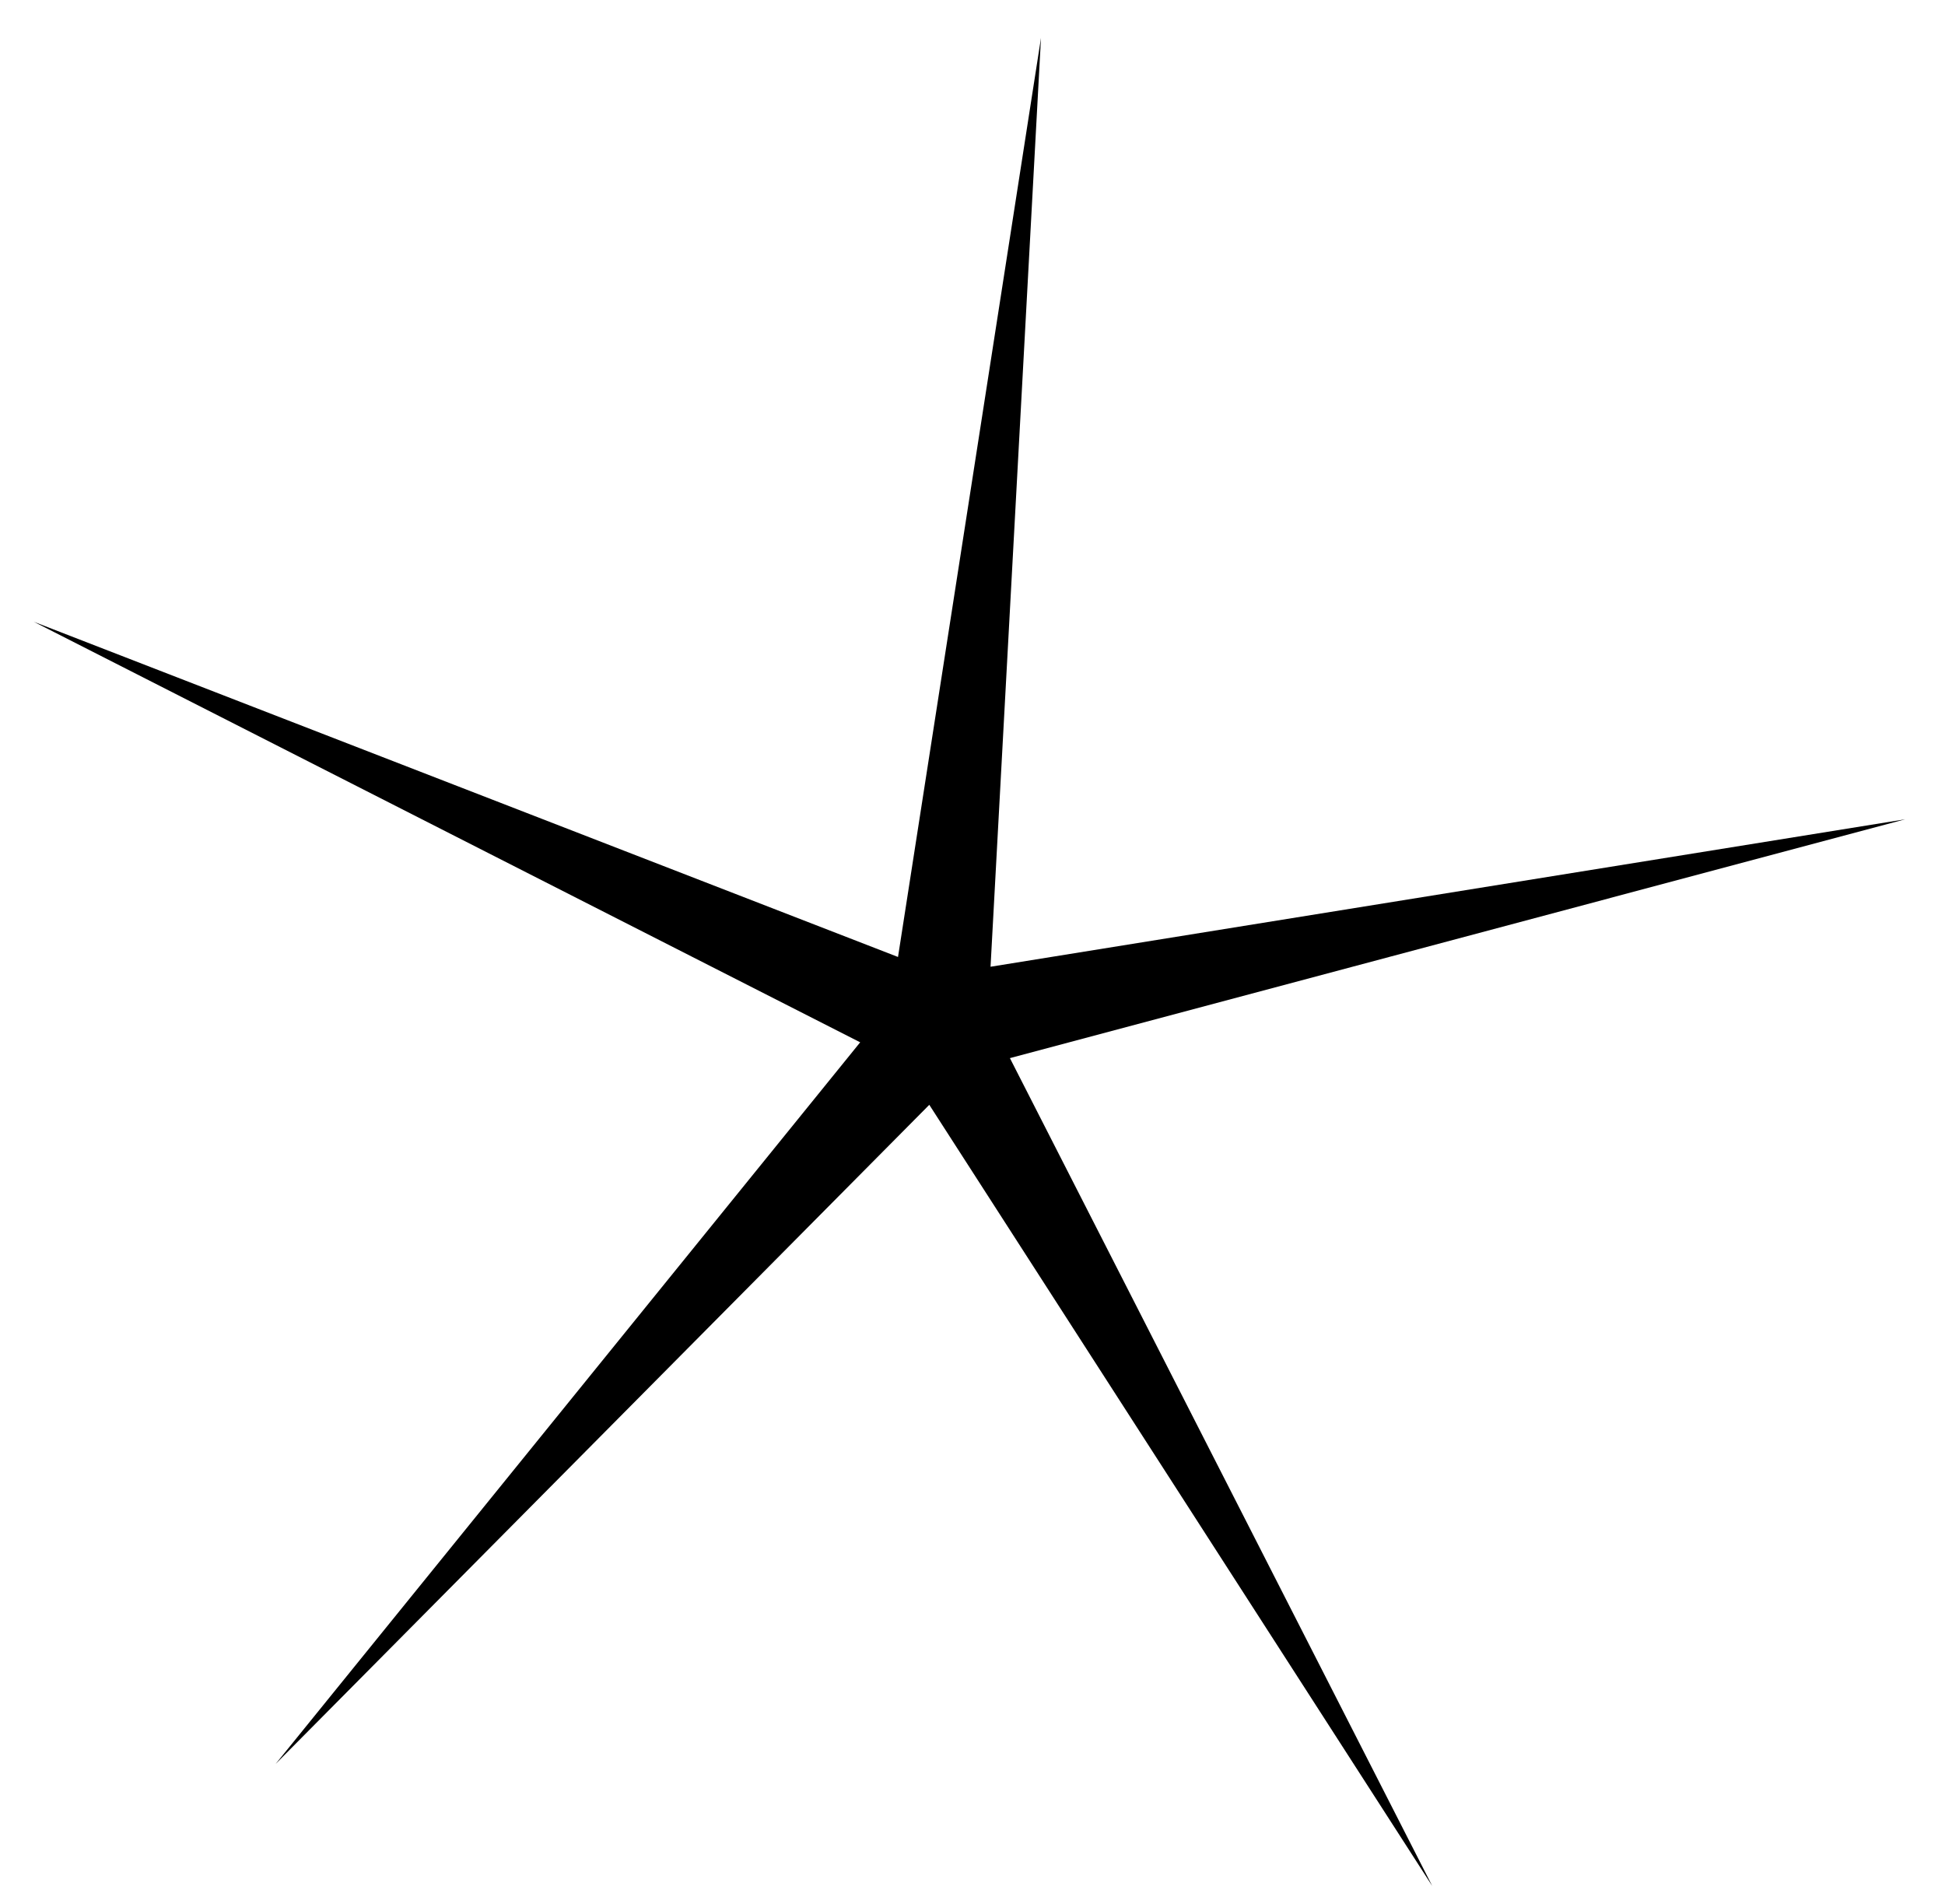
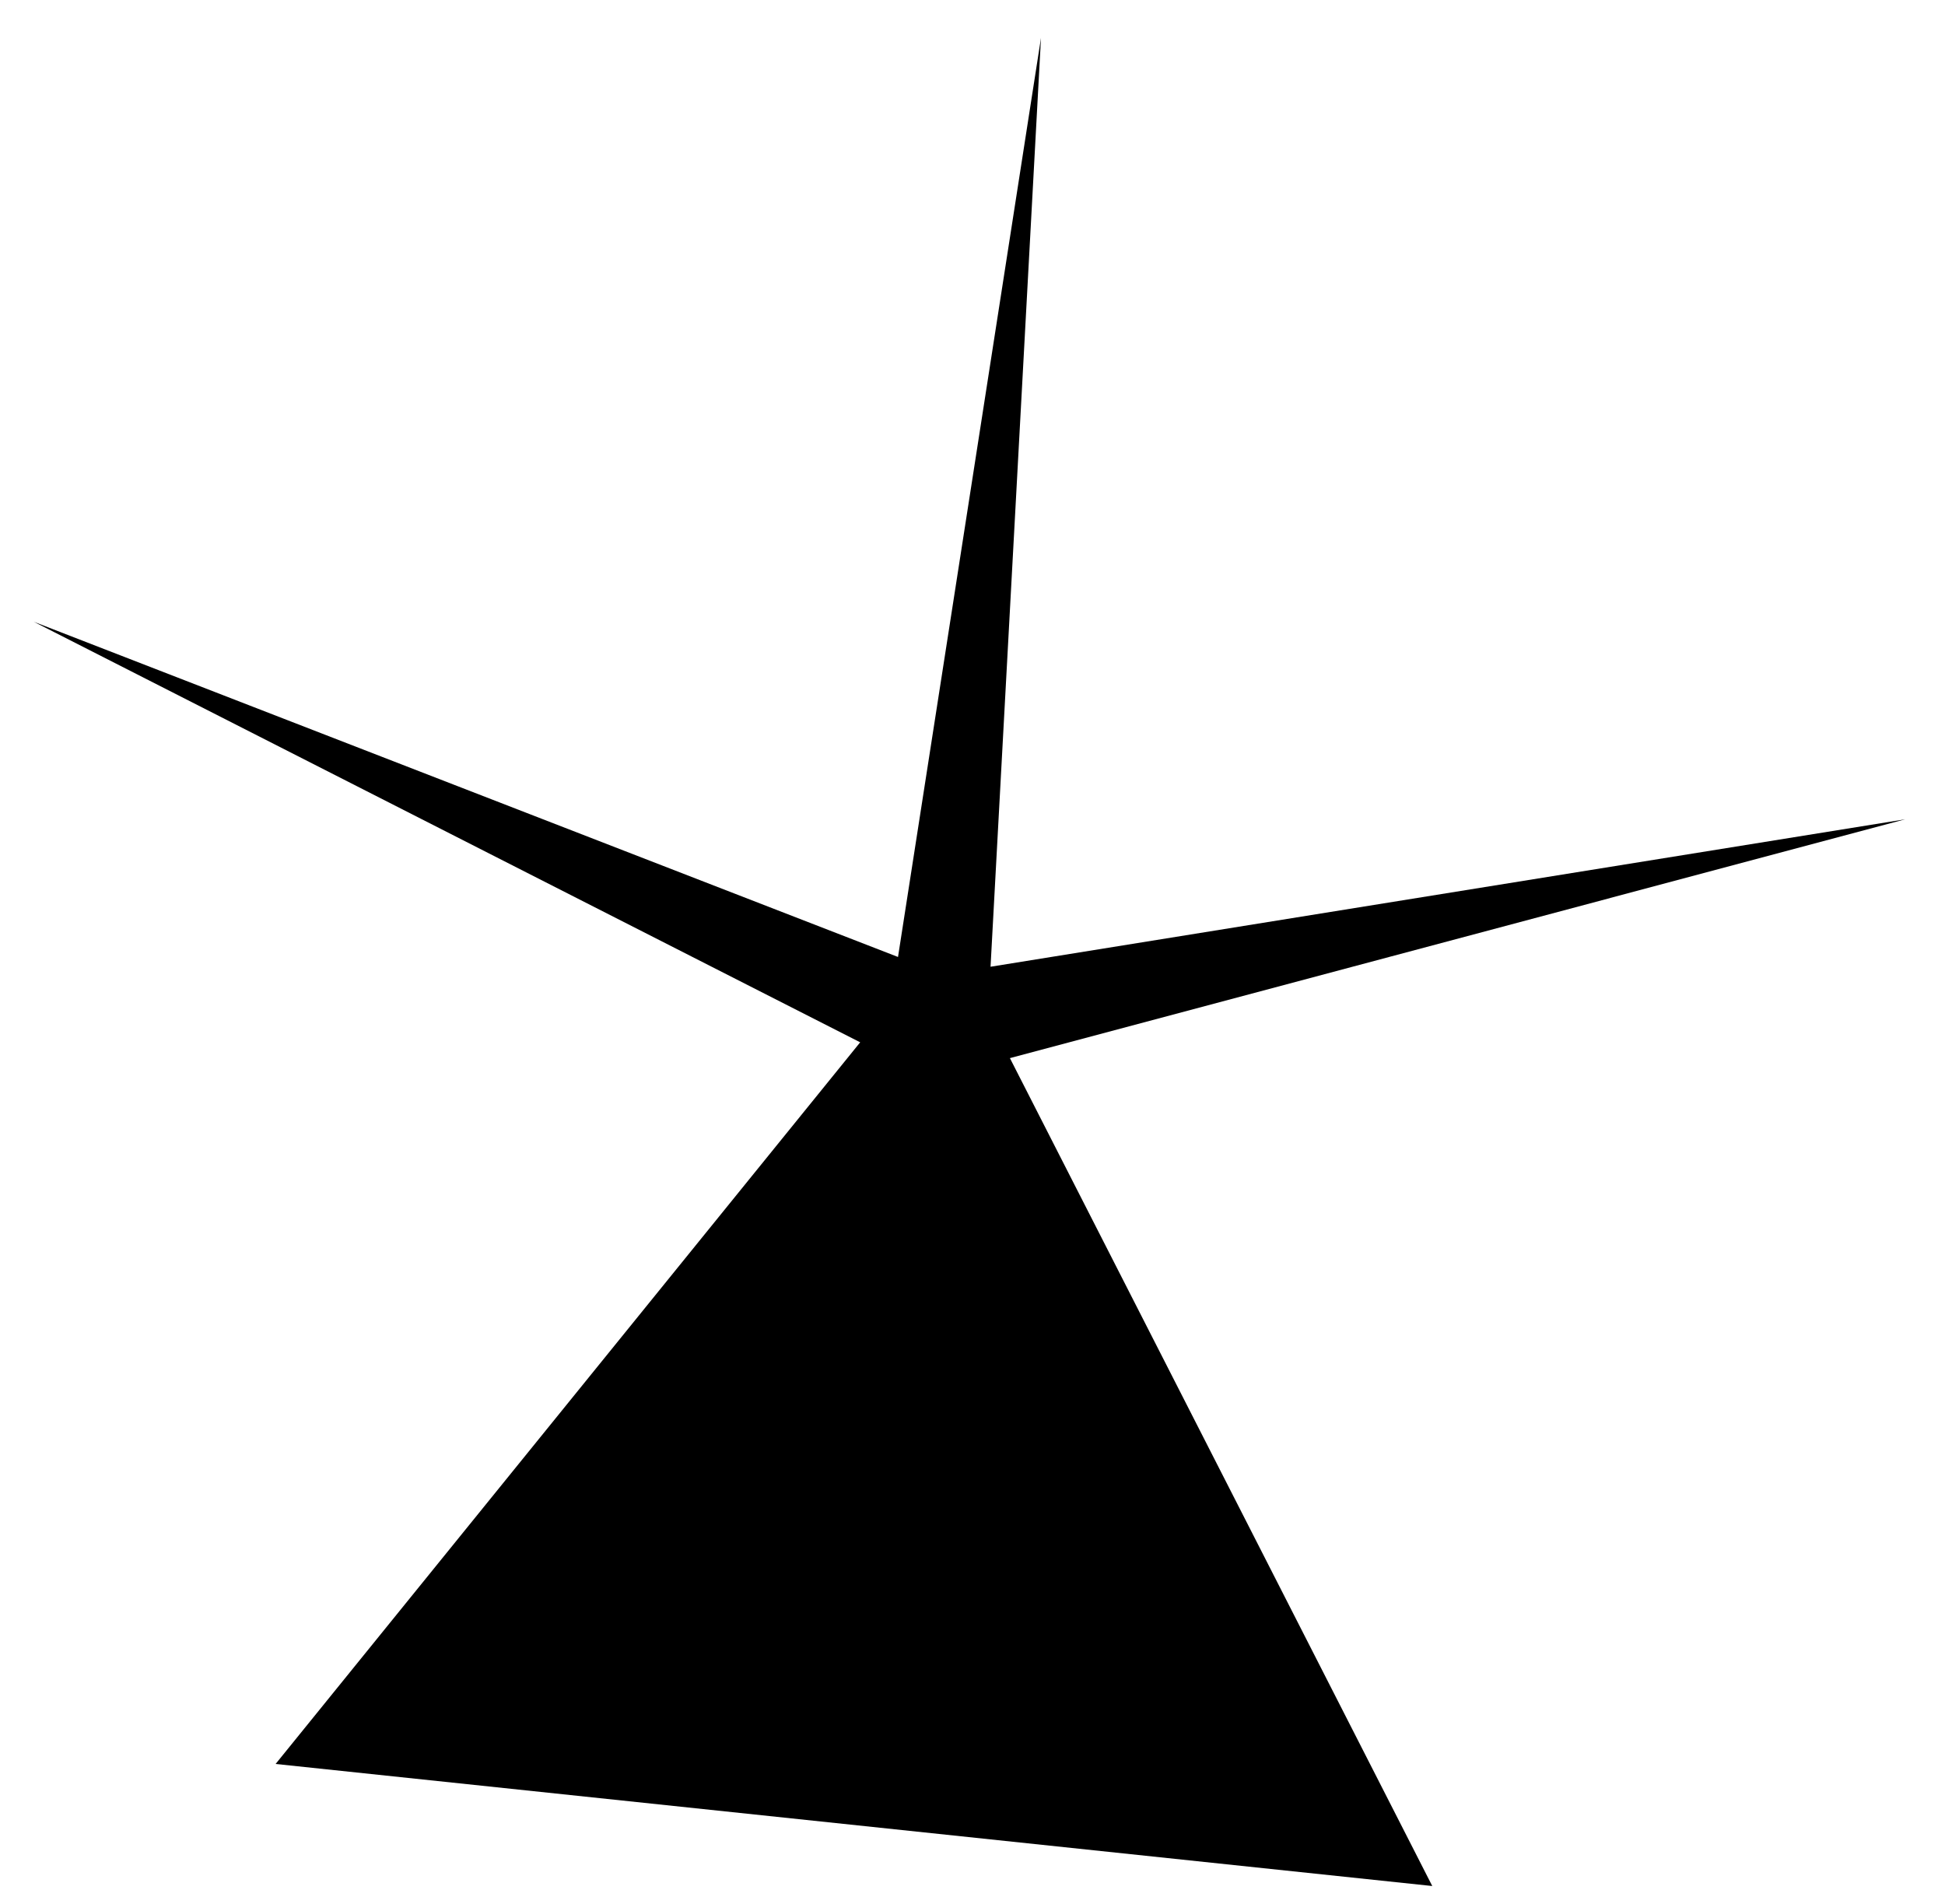
<svg xmlns="http://www.w3.org/2000/svg" width="47" height="46" viewBox="0 0 47 46" fill="none">
-   <path d="M34.61 45.569L22.456 26.694L6.66 42.62L20.786 25.184L0.817 15.023L21.7 23.122L25.155 0.916L23.936 23.358L46.04 19.795L24.404 25.566L34.61 45.569Z" fill="black" />
+   <path d="M34.61 45.569L6.66 42.62L20.786 25.184L0.817 15.023L21.7 23.122L25.155 0.916L23.936 23.358L46.04 19.795L24.404 25.566L34.61 45.569Z" fill="black" />
</svg>